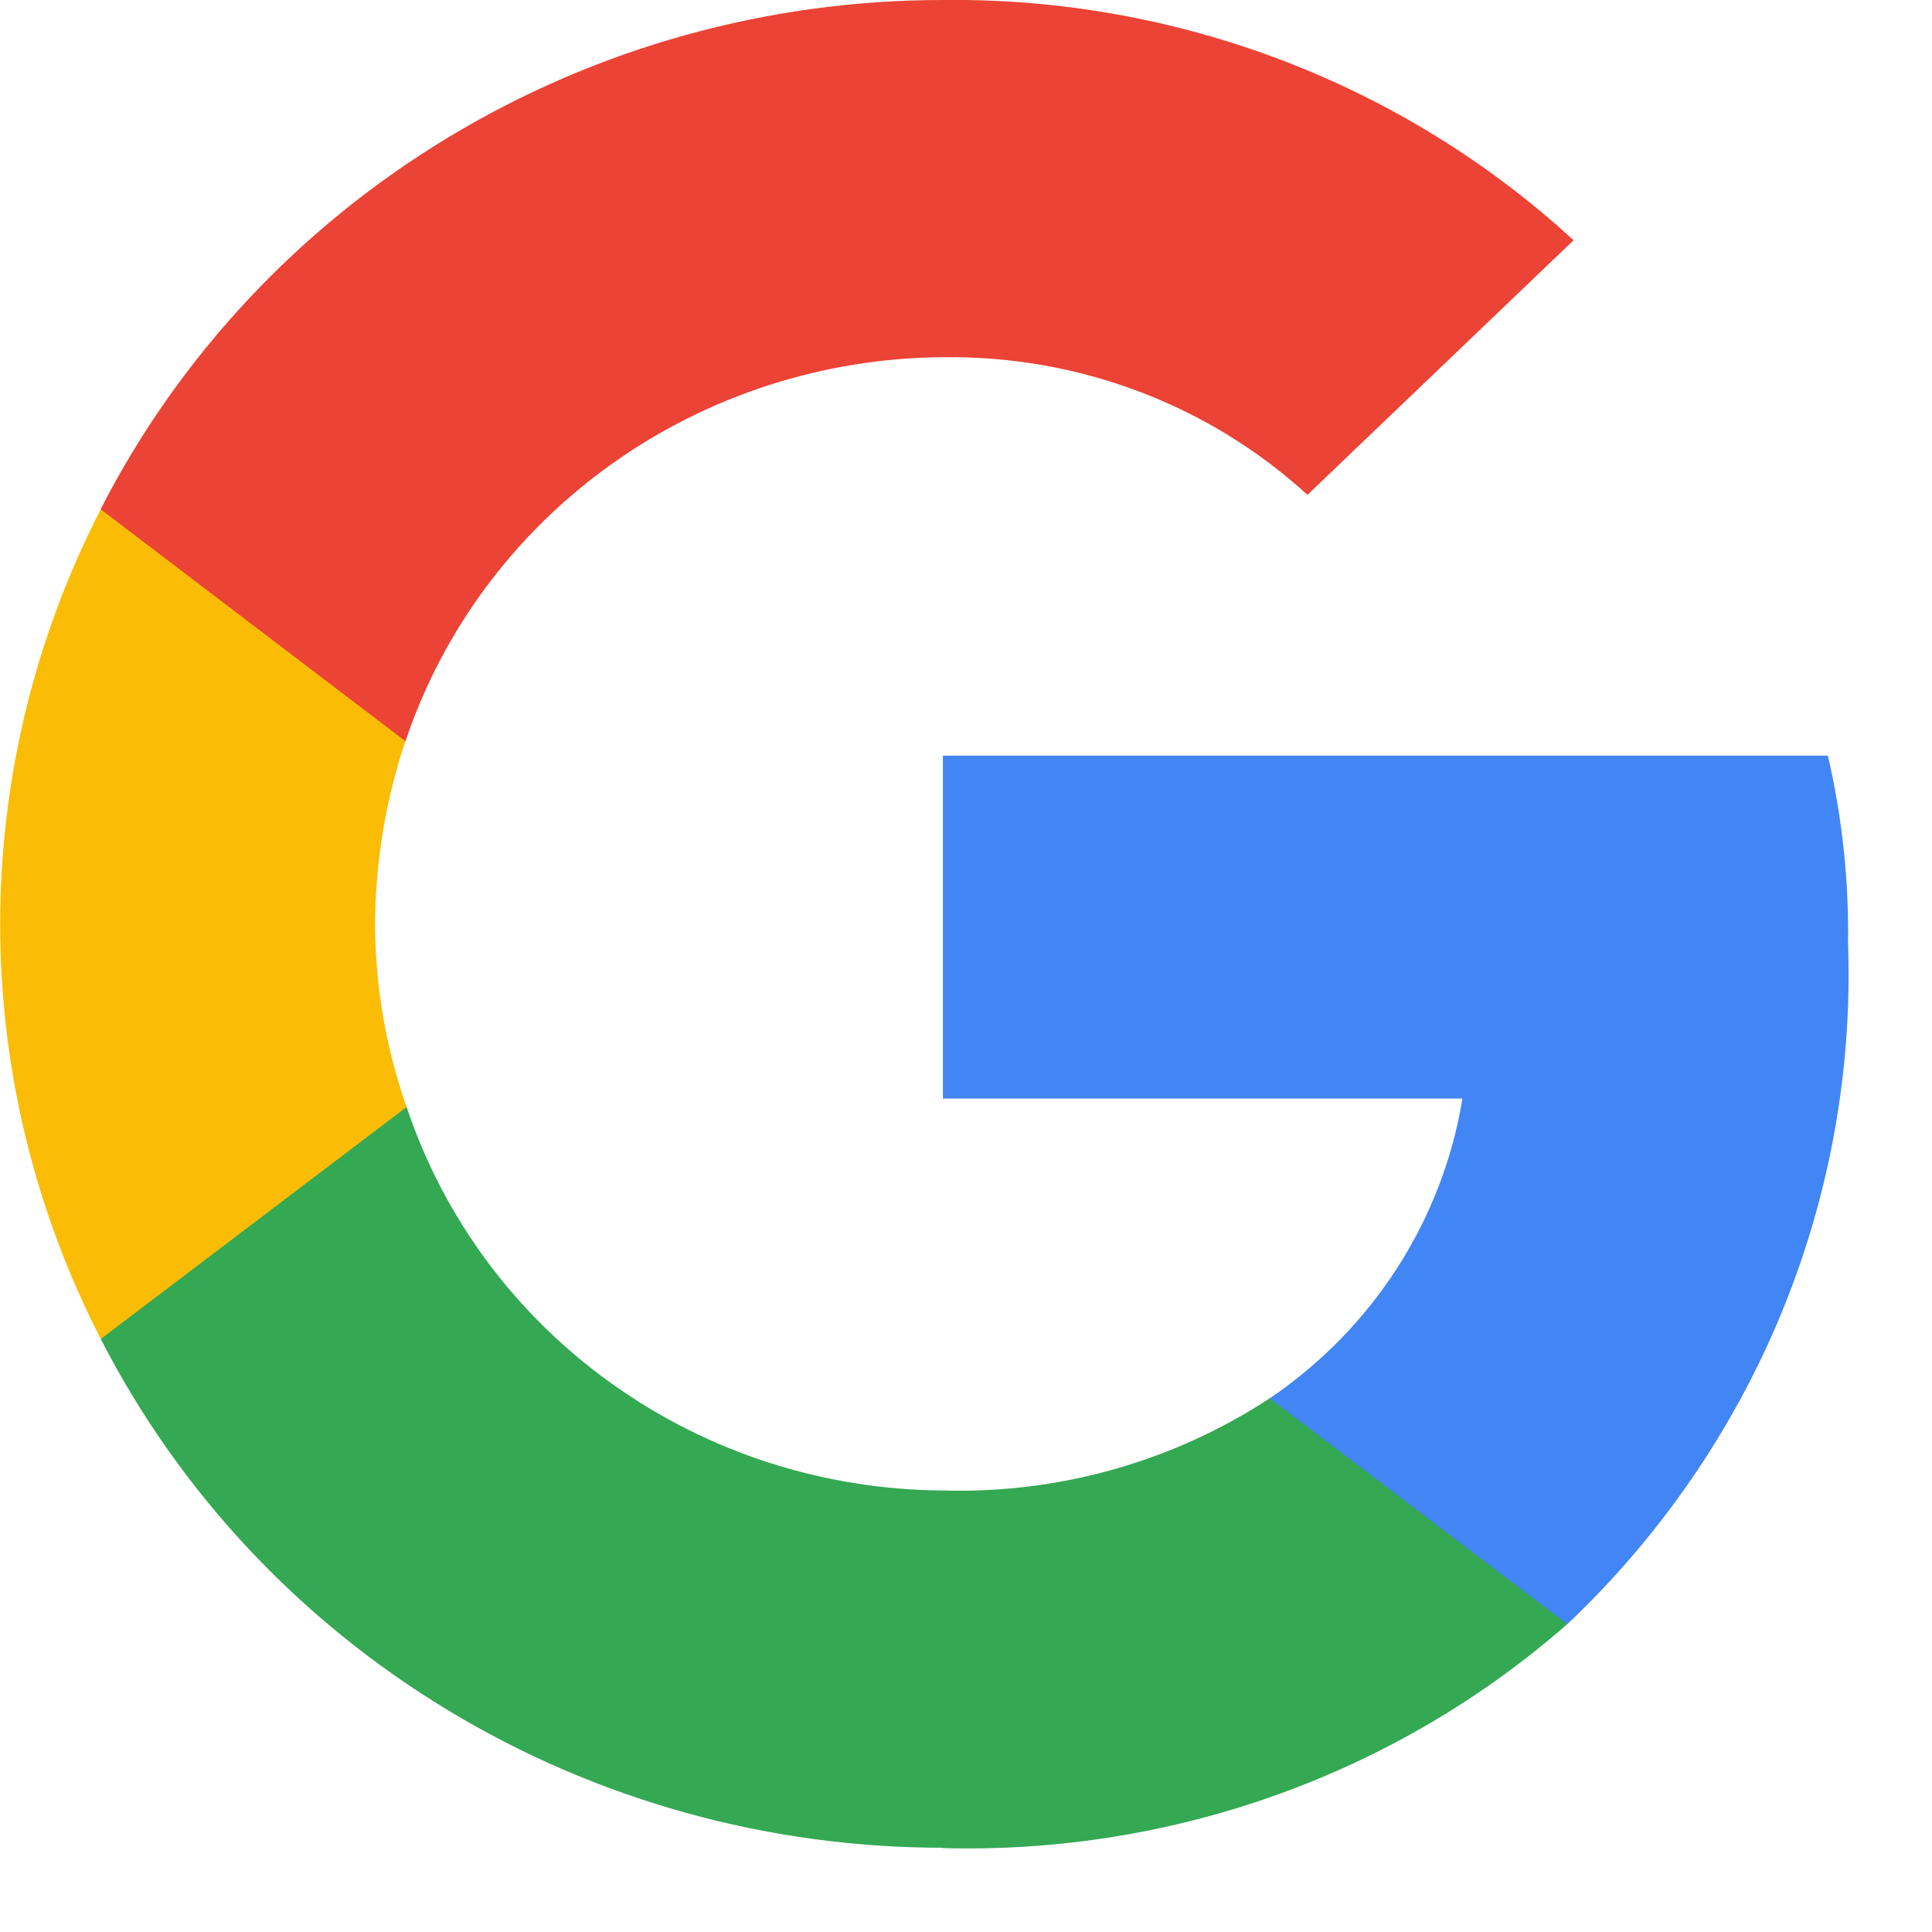
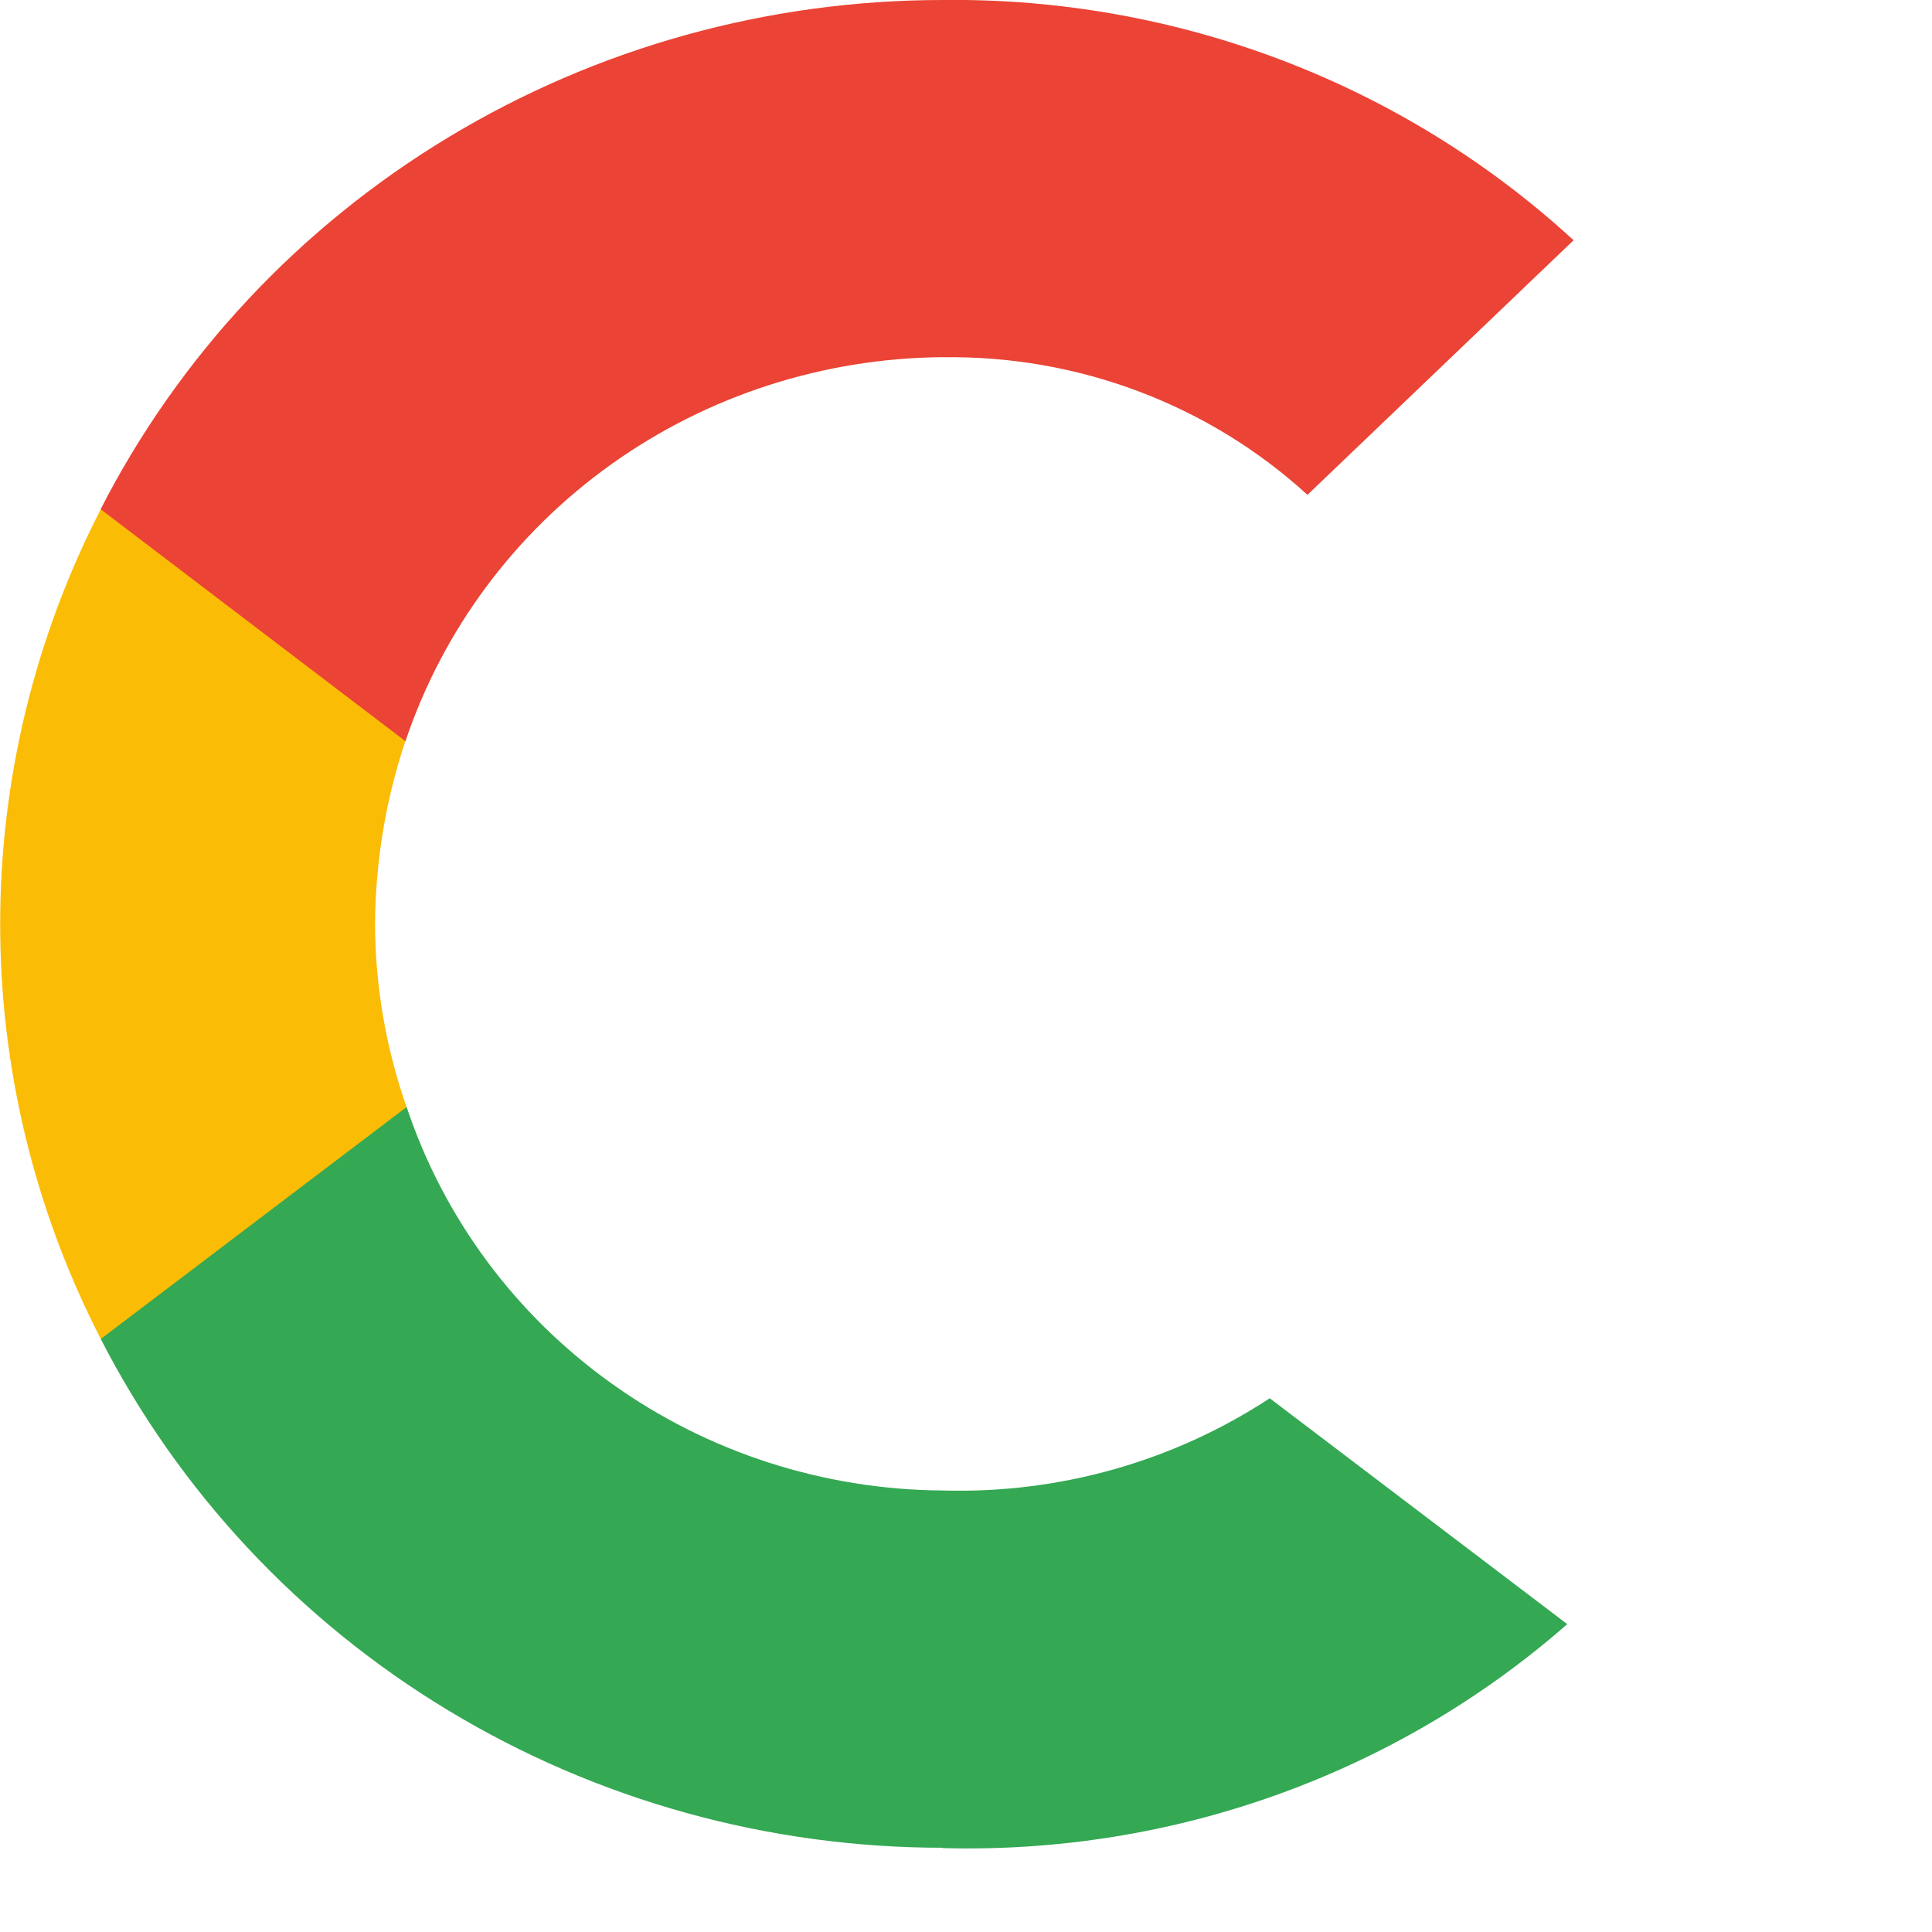
<svg xmlns="http://www.w3.org/2000/svg" width="23" height="23" viewBox="0 0 23 23" fill="none">
-   <path d="M22 11.244C22.012 10.488 21.932 9.733 21.76 8.996H11.225V13.078H17.41C17.293 13.794 17.029 14.479 16.635 15.092C16.241 15.706 15.724 16.234 15.116 16.647L15.095 16.783L18.427 19.313L18.658 19.336C19.762 18.291 20.629 17.031 21.205 15.638C21.78 14.244 22.052 12.748 22.001 11.245" fill="#4285F4" />
  <path d="M11.225 22.001C13.959 22.076 16.619 21.122 18.658 19.335L15.116 16.646C13.967 17.4 12.607 17.784 11.225 17.744C9.805 17.735 8.425 17.29 7.279 16.469C6.132 15.649 5.279 14.495 4.839 13.173L4.707 13.184L1.242 15.812L1.197 15.935C2.13 17.757 3.562 19.29 5.333 20.36C7.104 21.431 9.143 21.997 11.224 21.997" fill="#34A853" />
  <path d="M4.839 13.175C4.594 12.475 4.467 11.74 4.465 11C4.469 10.26 4.591 9.525 4.826 8.822L4.82 8.676L1.312 6.009L1.2 6.062C0.412 7.594 0.002 9.286 0.002 11.001C0.002 12.717 0.412 14.408 1.2 15.94L4.842 13.178" fill="#FBBC05" />
  <path d="M11.225 4.253C12.833 4.229 14.389 4.816 15.565 5.891L18.733 2.86C16.701 0.992 14.011 -0.033 11.225 2.40223e-06C9.144 -0 7.105 0.566 5.334 1.637C3.563 2.707 2.131 4.239 1.198 6.062L4.827 8.824C5.271 7.501 6.128 6.348 7.276 5.528C8.424 4.708 9.806 4.262 11.227 4.252" fill="#EB4335" />
</svg>